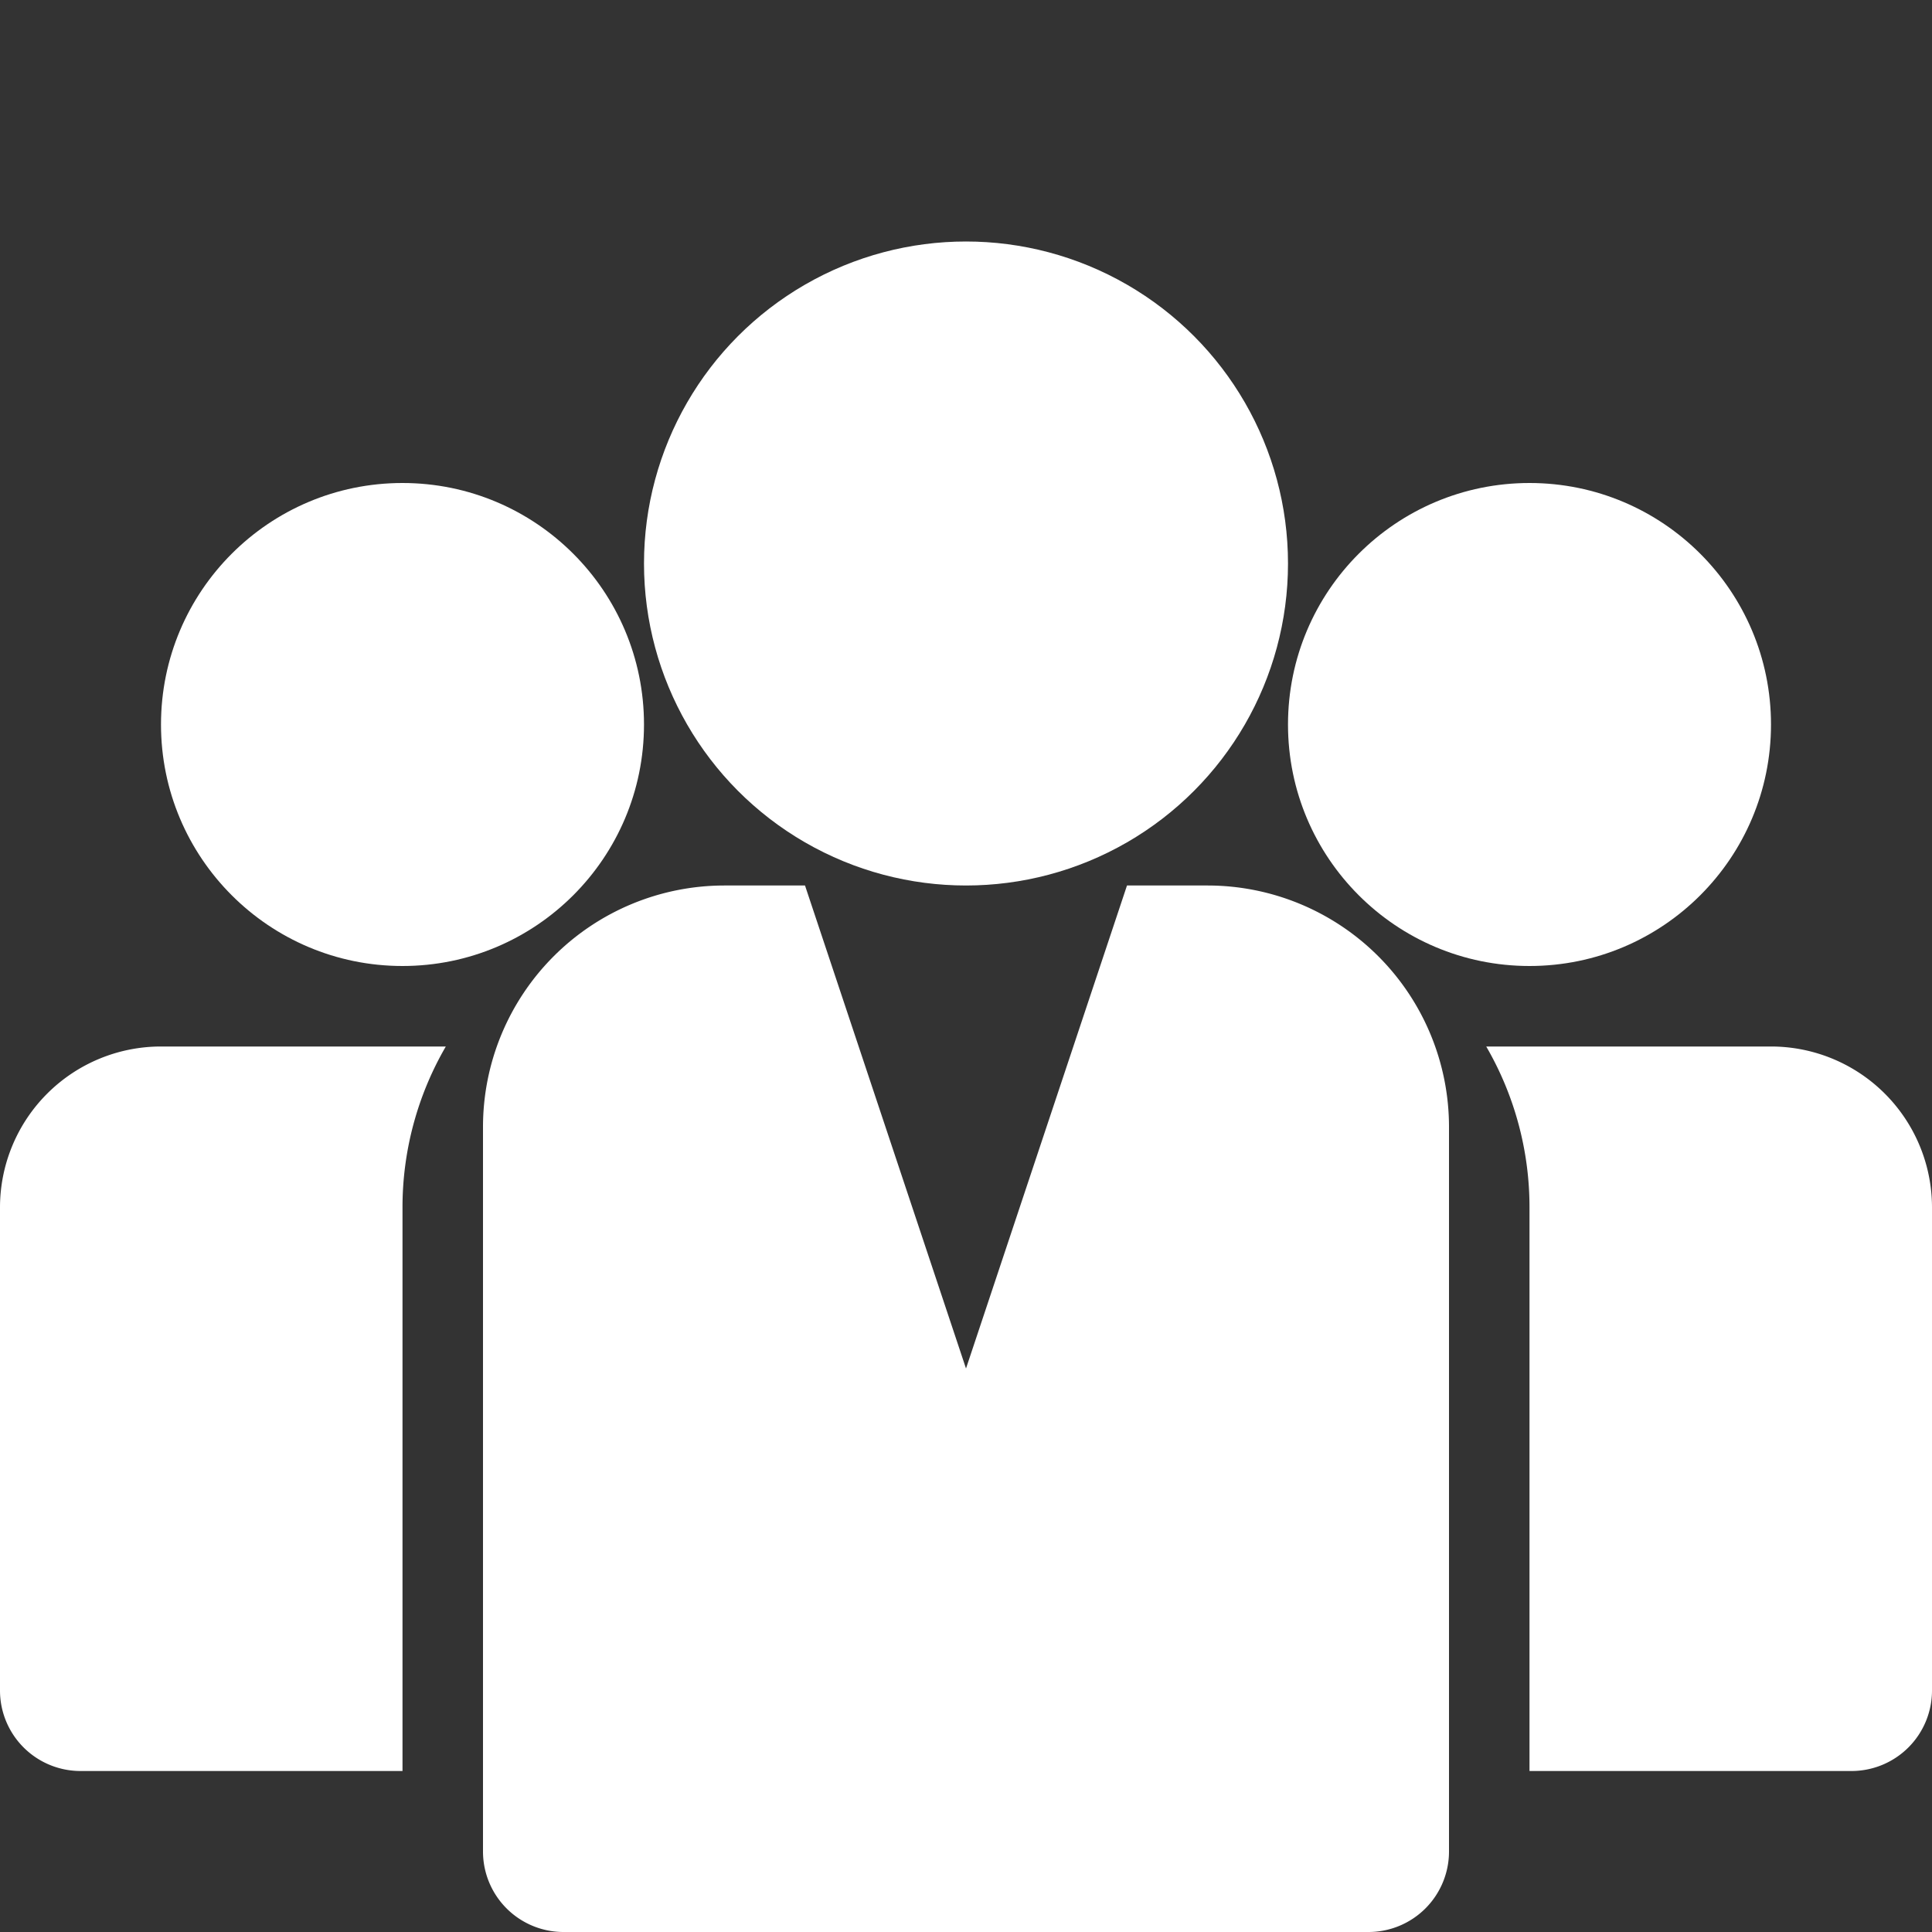
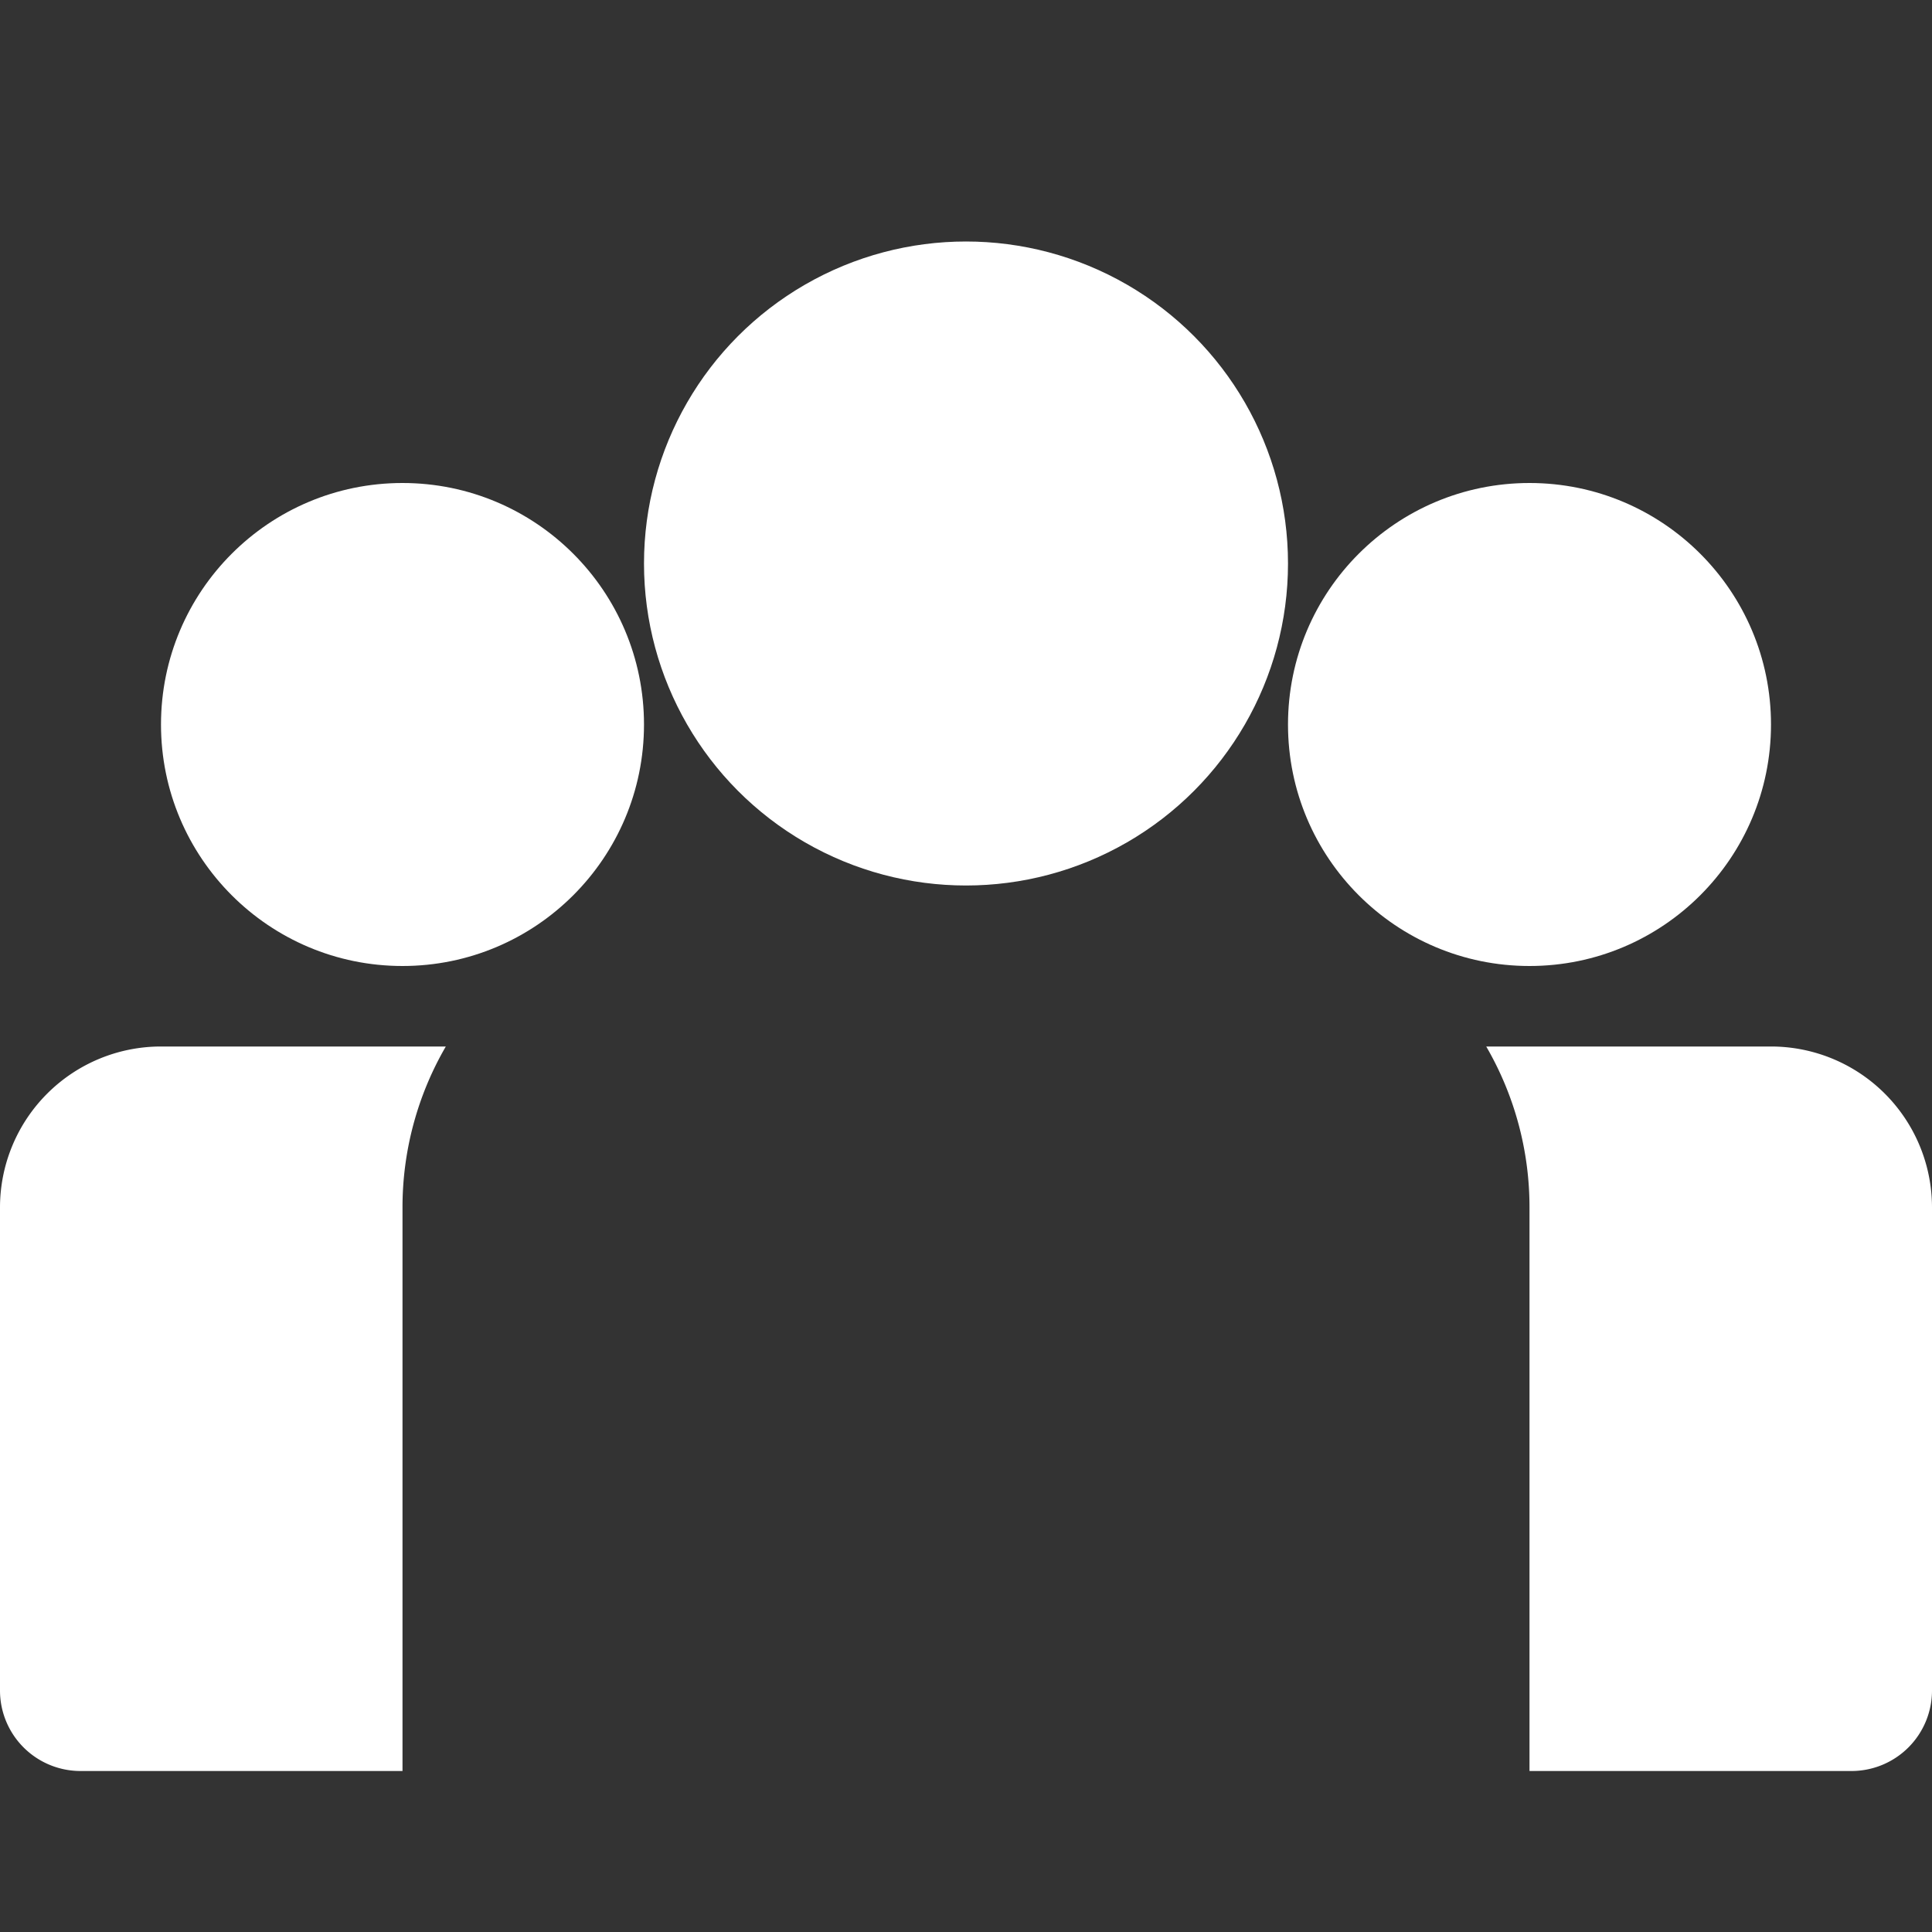
<svg xmlns="http://www.w3.org/2000/svg" version="1.1" width="512" height="512" x="0" y="0" viewBox="0 0 192 192" style="enable-background:new 0 0 512 512" xml:space="preserve">
  <rect x="0" y="0" width="192" height="192" fill="#333333" stroke="none" />
  <g>
    <g id="_23-teamwork" data-name="23-teamwork">
      <g id="Glyph">
        <circle cx="152" cy="72" r="24" fill="#ffffff" data-original="#000000" style="" />
        <circle cx="40" cy="72" r="24" fill="#ffffff" data-original="#000000" style="" />
        <circle cx="96" cy="56" r="32" fill="#ffffff" data-original="#000000" style="" />
        <path d="m176 104h-28.3a31.8 31.8 0 0 1 4.3 16v56h32a8 8 0 0 0 8-8v-48a16 16 0 0 0 -16-16z" fill="#ffffff" data-original="#000000" style="" />
        <path d="m44.305 104h-28.305a16 16 0 0 0 -16 16v48a8 8 0 0 0 8 8h32v-56a31.8 31.8 0 0 1 4.305-16z" fill="#ffffff" data-original="#000000" style="" />
-         <path d="m120 88h-8l-16 48-16-48h-8a24 24 0 0 0 -24 24v72a8 8 0 0 0 8 8h80a8 8 0 0 0 8-8v-72a24 24 0 0 0 -24-24z" fill="#ffffff" data-original="#000000" style="" />
      </g>
    </g>
  </g>
</svg>